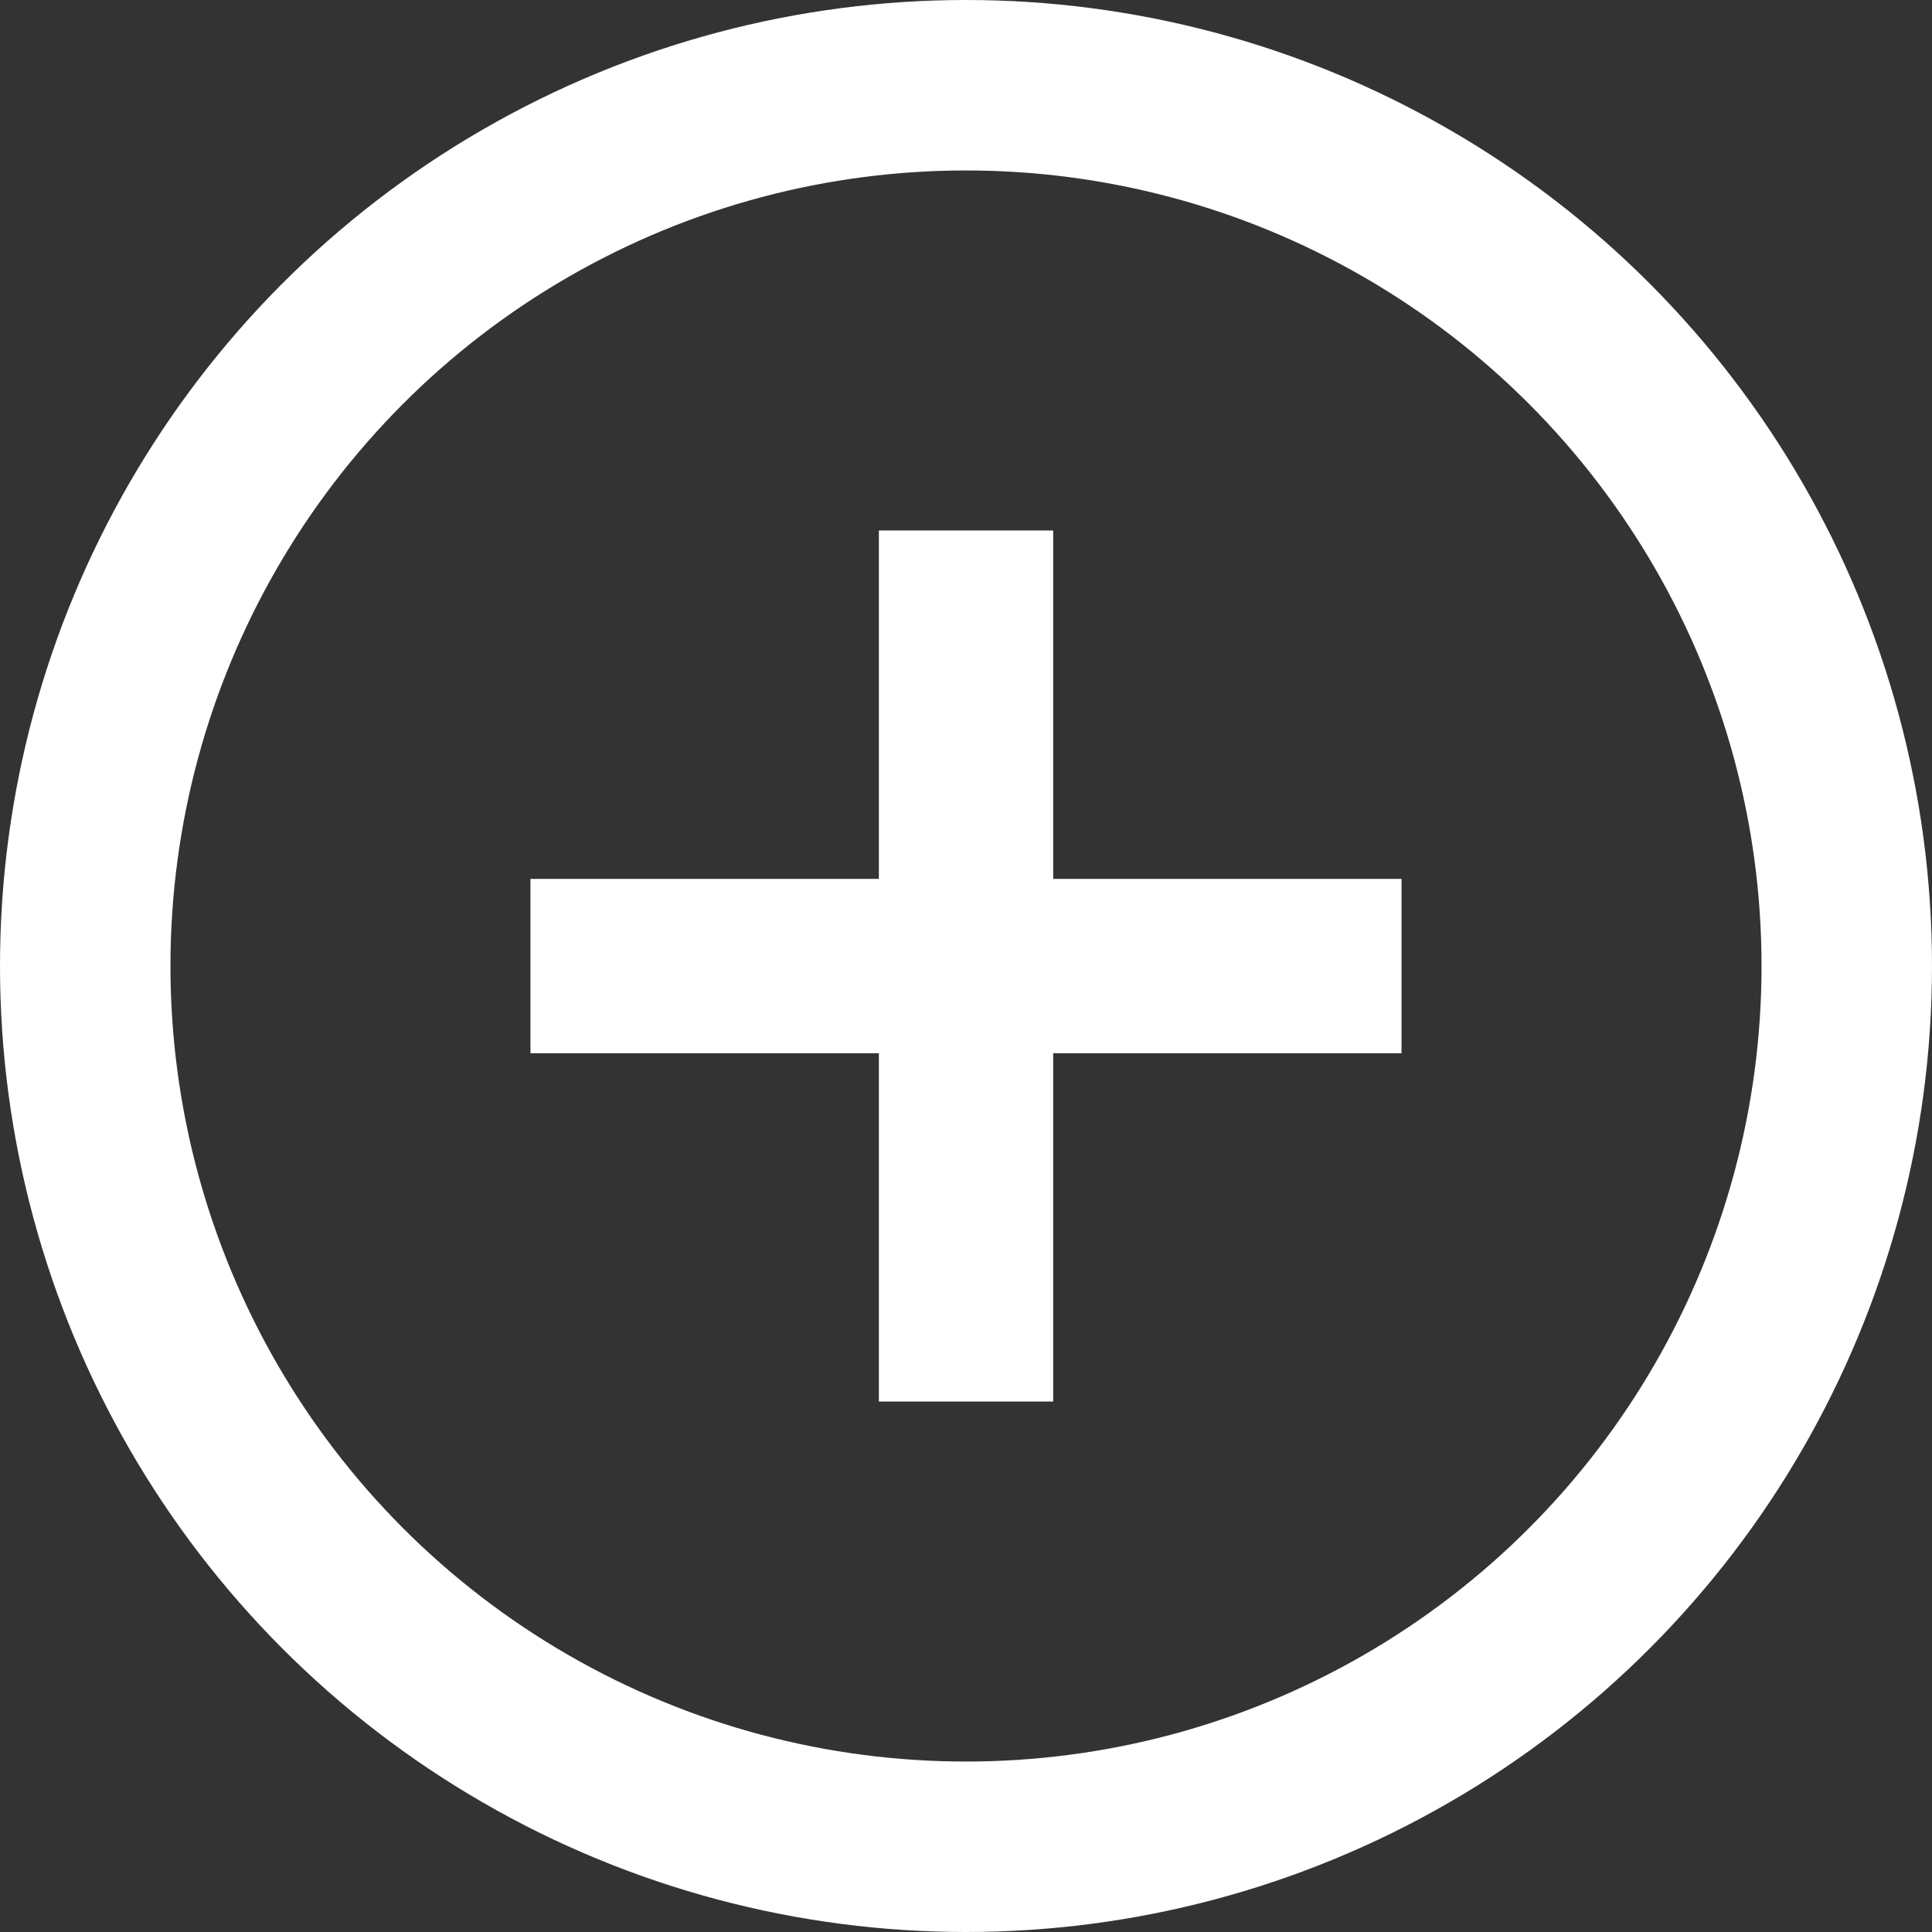
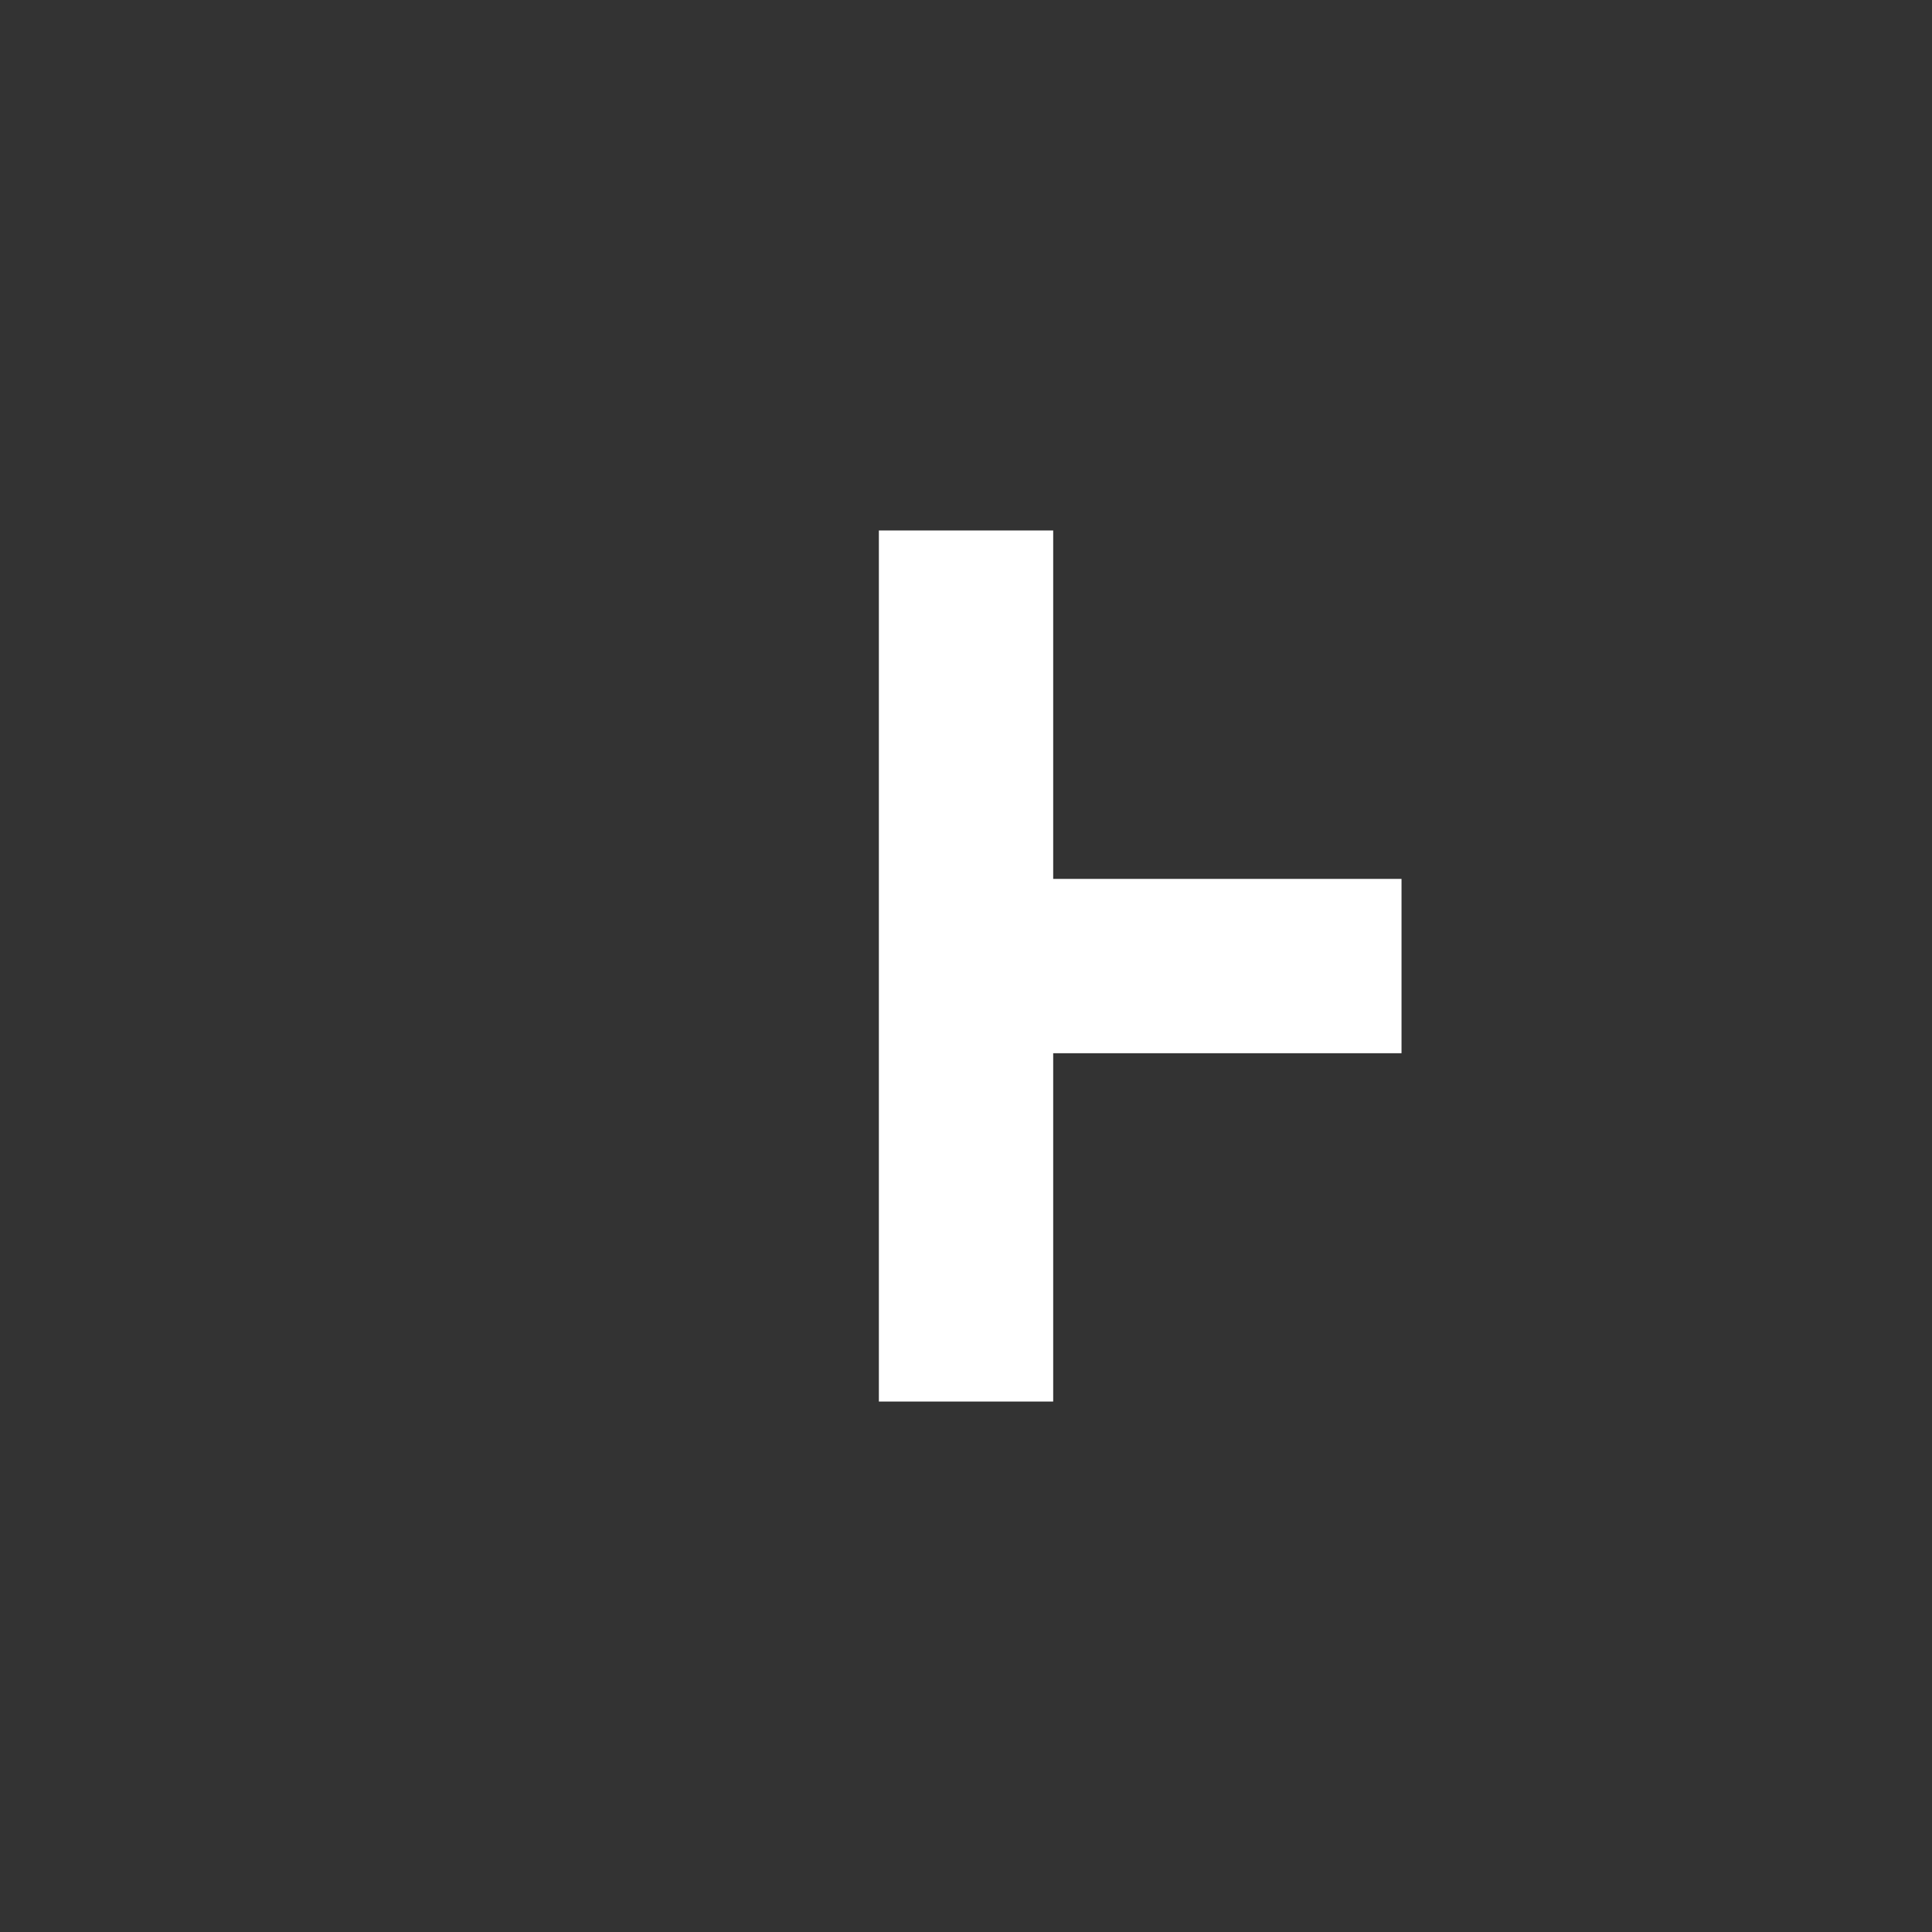
<svg xmlns="http://www.w3.org/2000/svg" width="68.006" height="68.006" viewBox="0 0 68.006 68.006">
  <rect x="0" y="0" width="68.006" height="68.006" fill="#333333" stroke="none" />
  <g id="Group_4473" data-name="Group 4473" transform="translate(-926 -1858.132)">
    <g id="Group_4476" data-name="Group 4476" transform="translate(926 1858.132)">
      <g id="Ellipse_29" data-name="Ellipse 29" transform="translate(0 0)" fill="none" stroke="#fff" stroke-width="6">
-         <circle cx="34.003" cy="34.003" r="34.003" stroke="none" />
-         <circle cx="34.003" cy="34.003" r="31.003" fill="none" />
-       </g>
+         </g>
    </g>
-     <path id="Path_3045" data-name="Path 3045" d="M12.264,0V12.264H0V18.4H12.264V30.661H18.4V18.4H30.661V12.264H18.4V0Z" transform="translate(944.672 1876.805)" fill="#fff" />
+     <path id="Path_3045" data-name="Path 3045" d="M12.264,0V12.264V18.4H12.264V30.661H18.4V18.4H30.661V12.264H18.4V0Z" transform="translate(944.672 1876.805)" fill="#fff" />
  </g>
</svg>